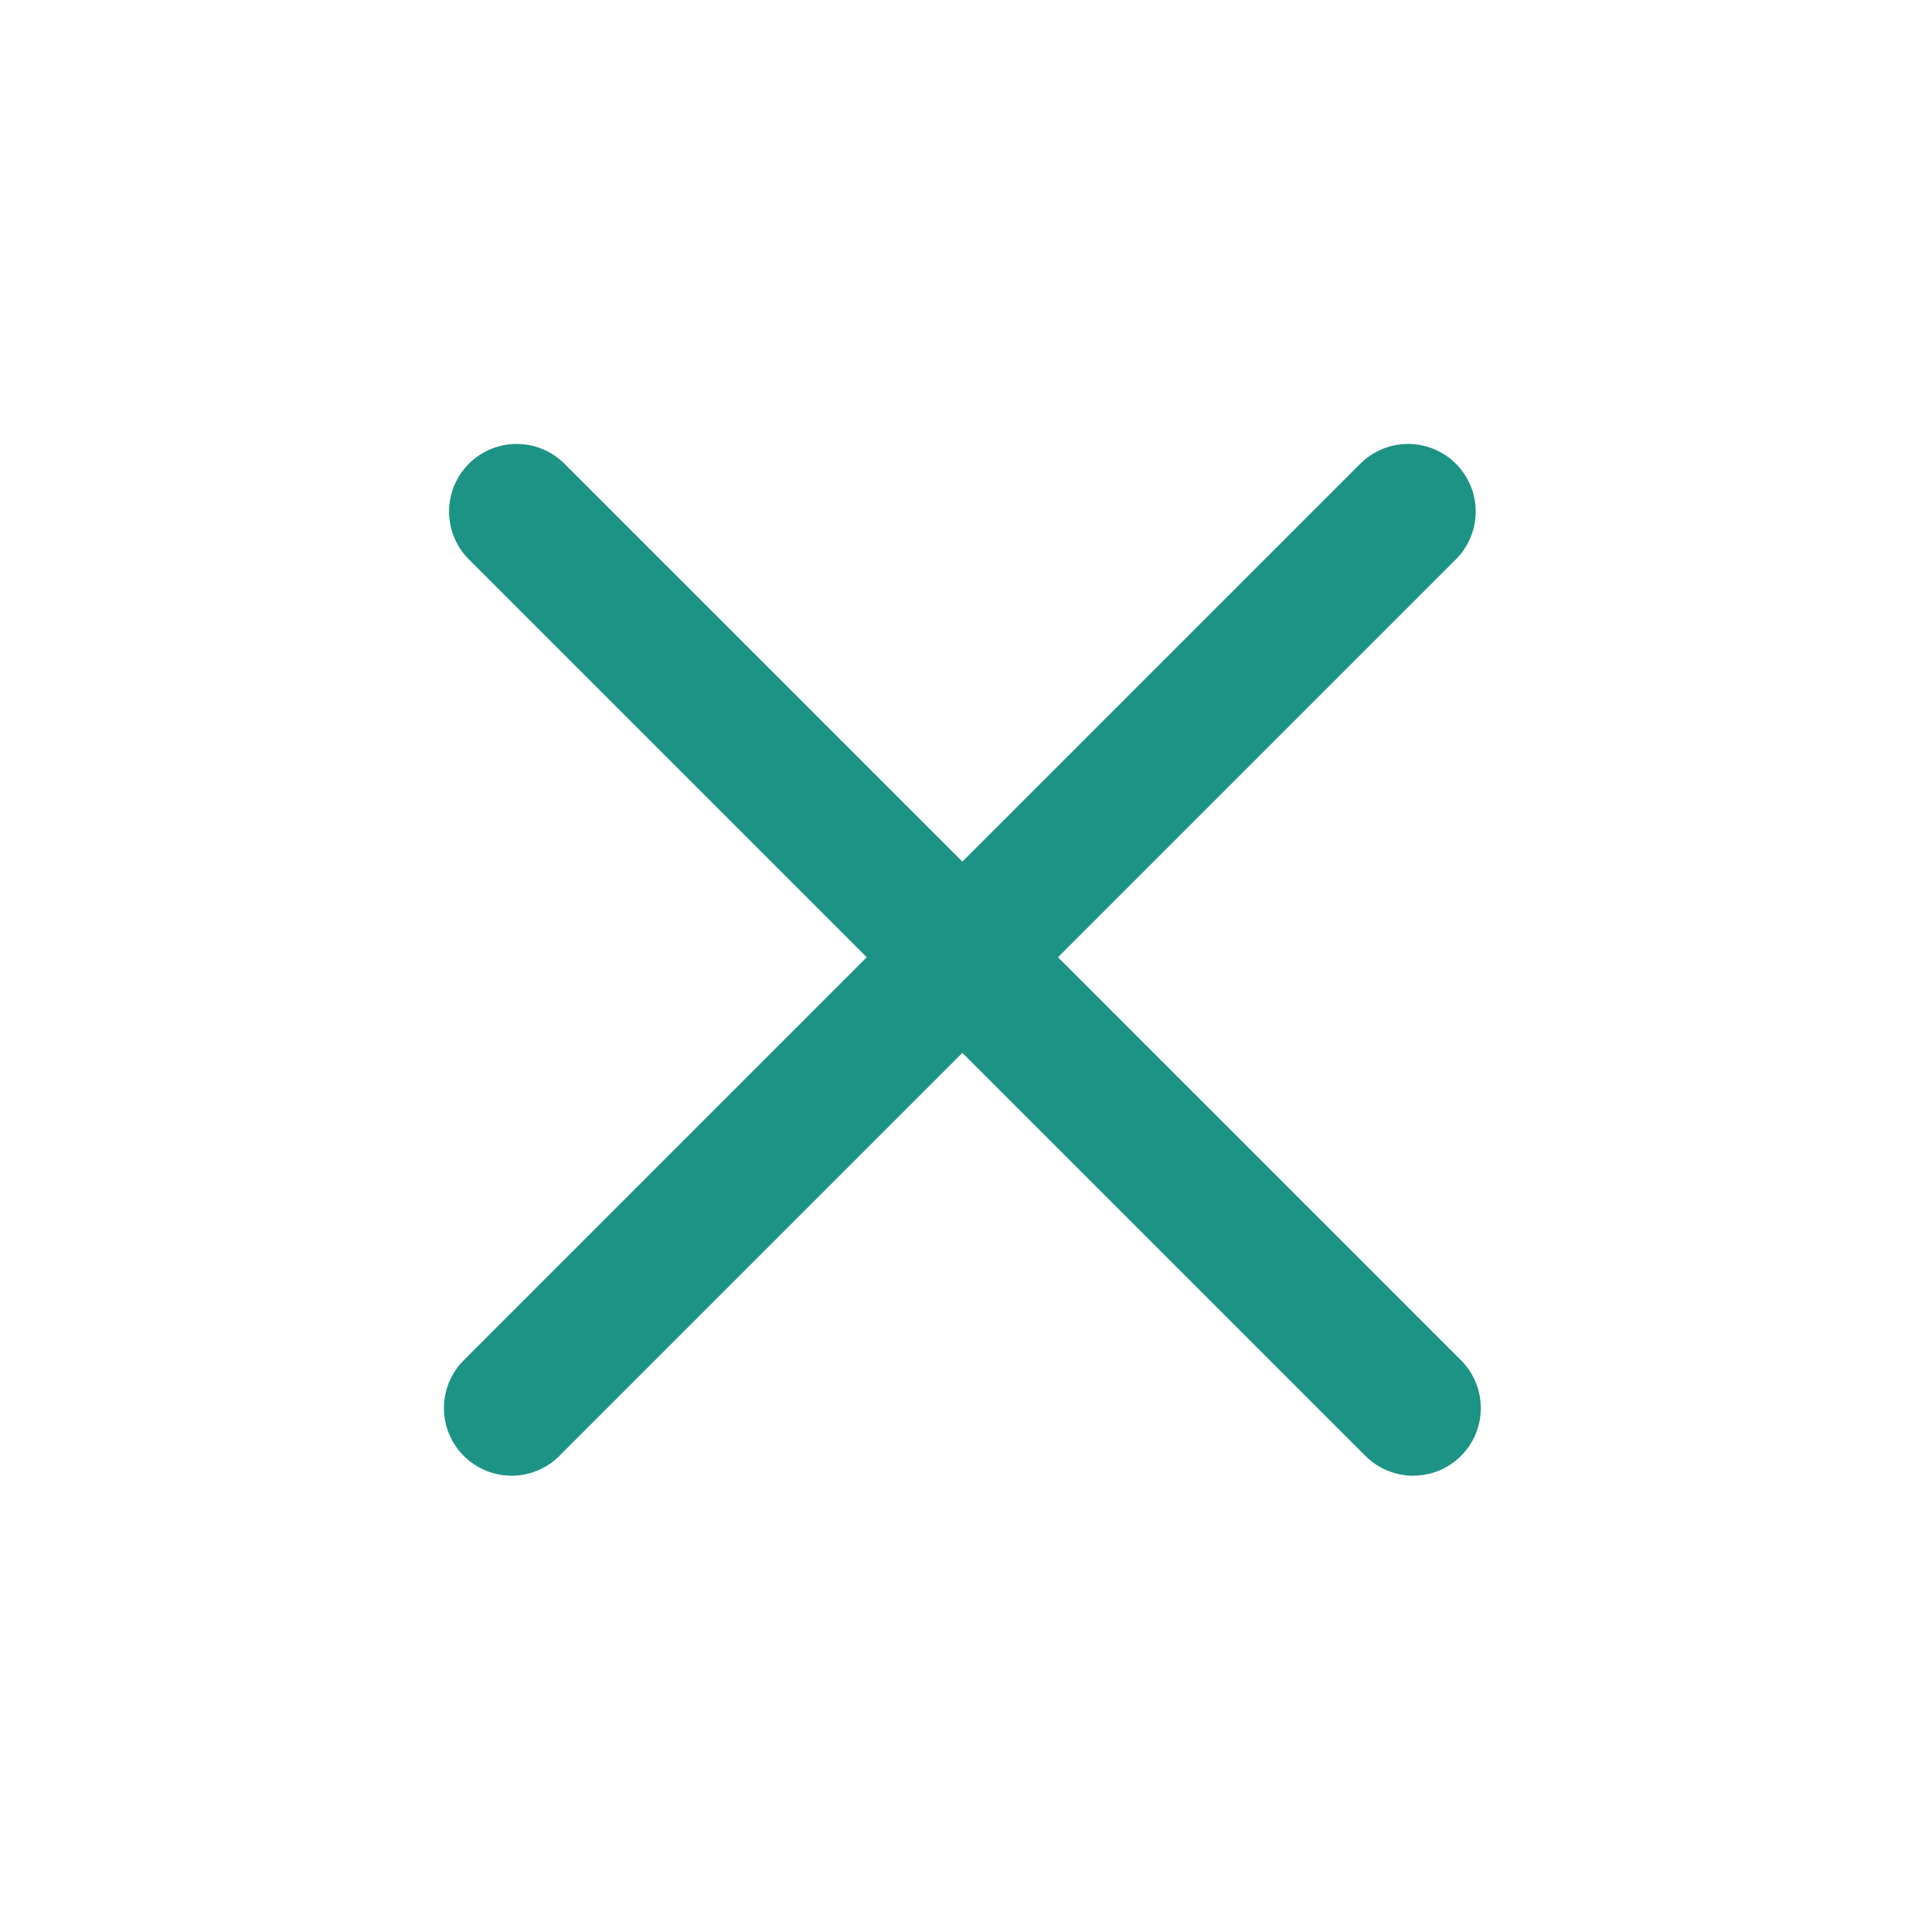
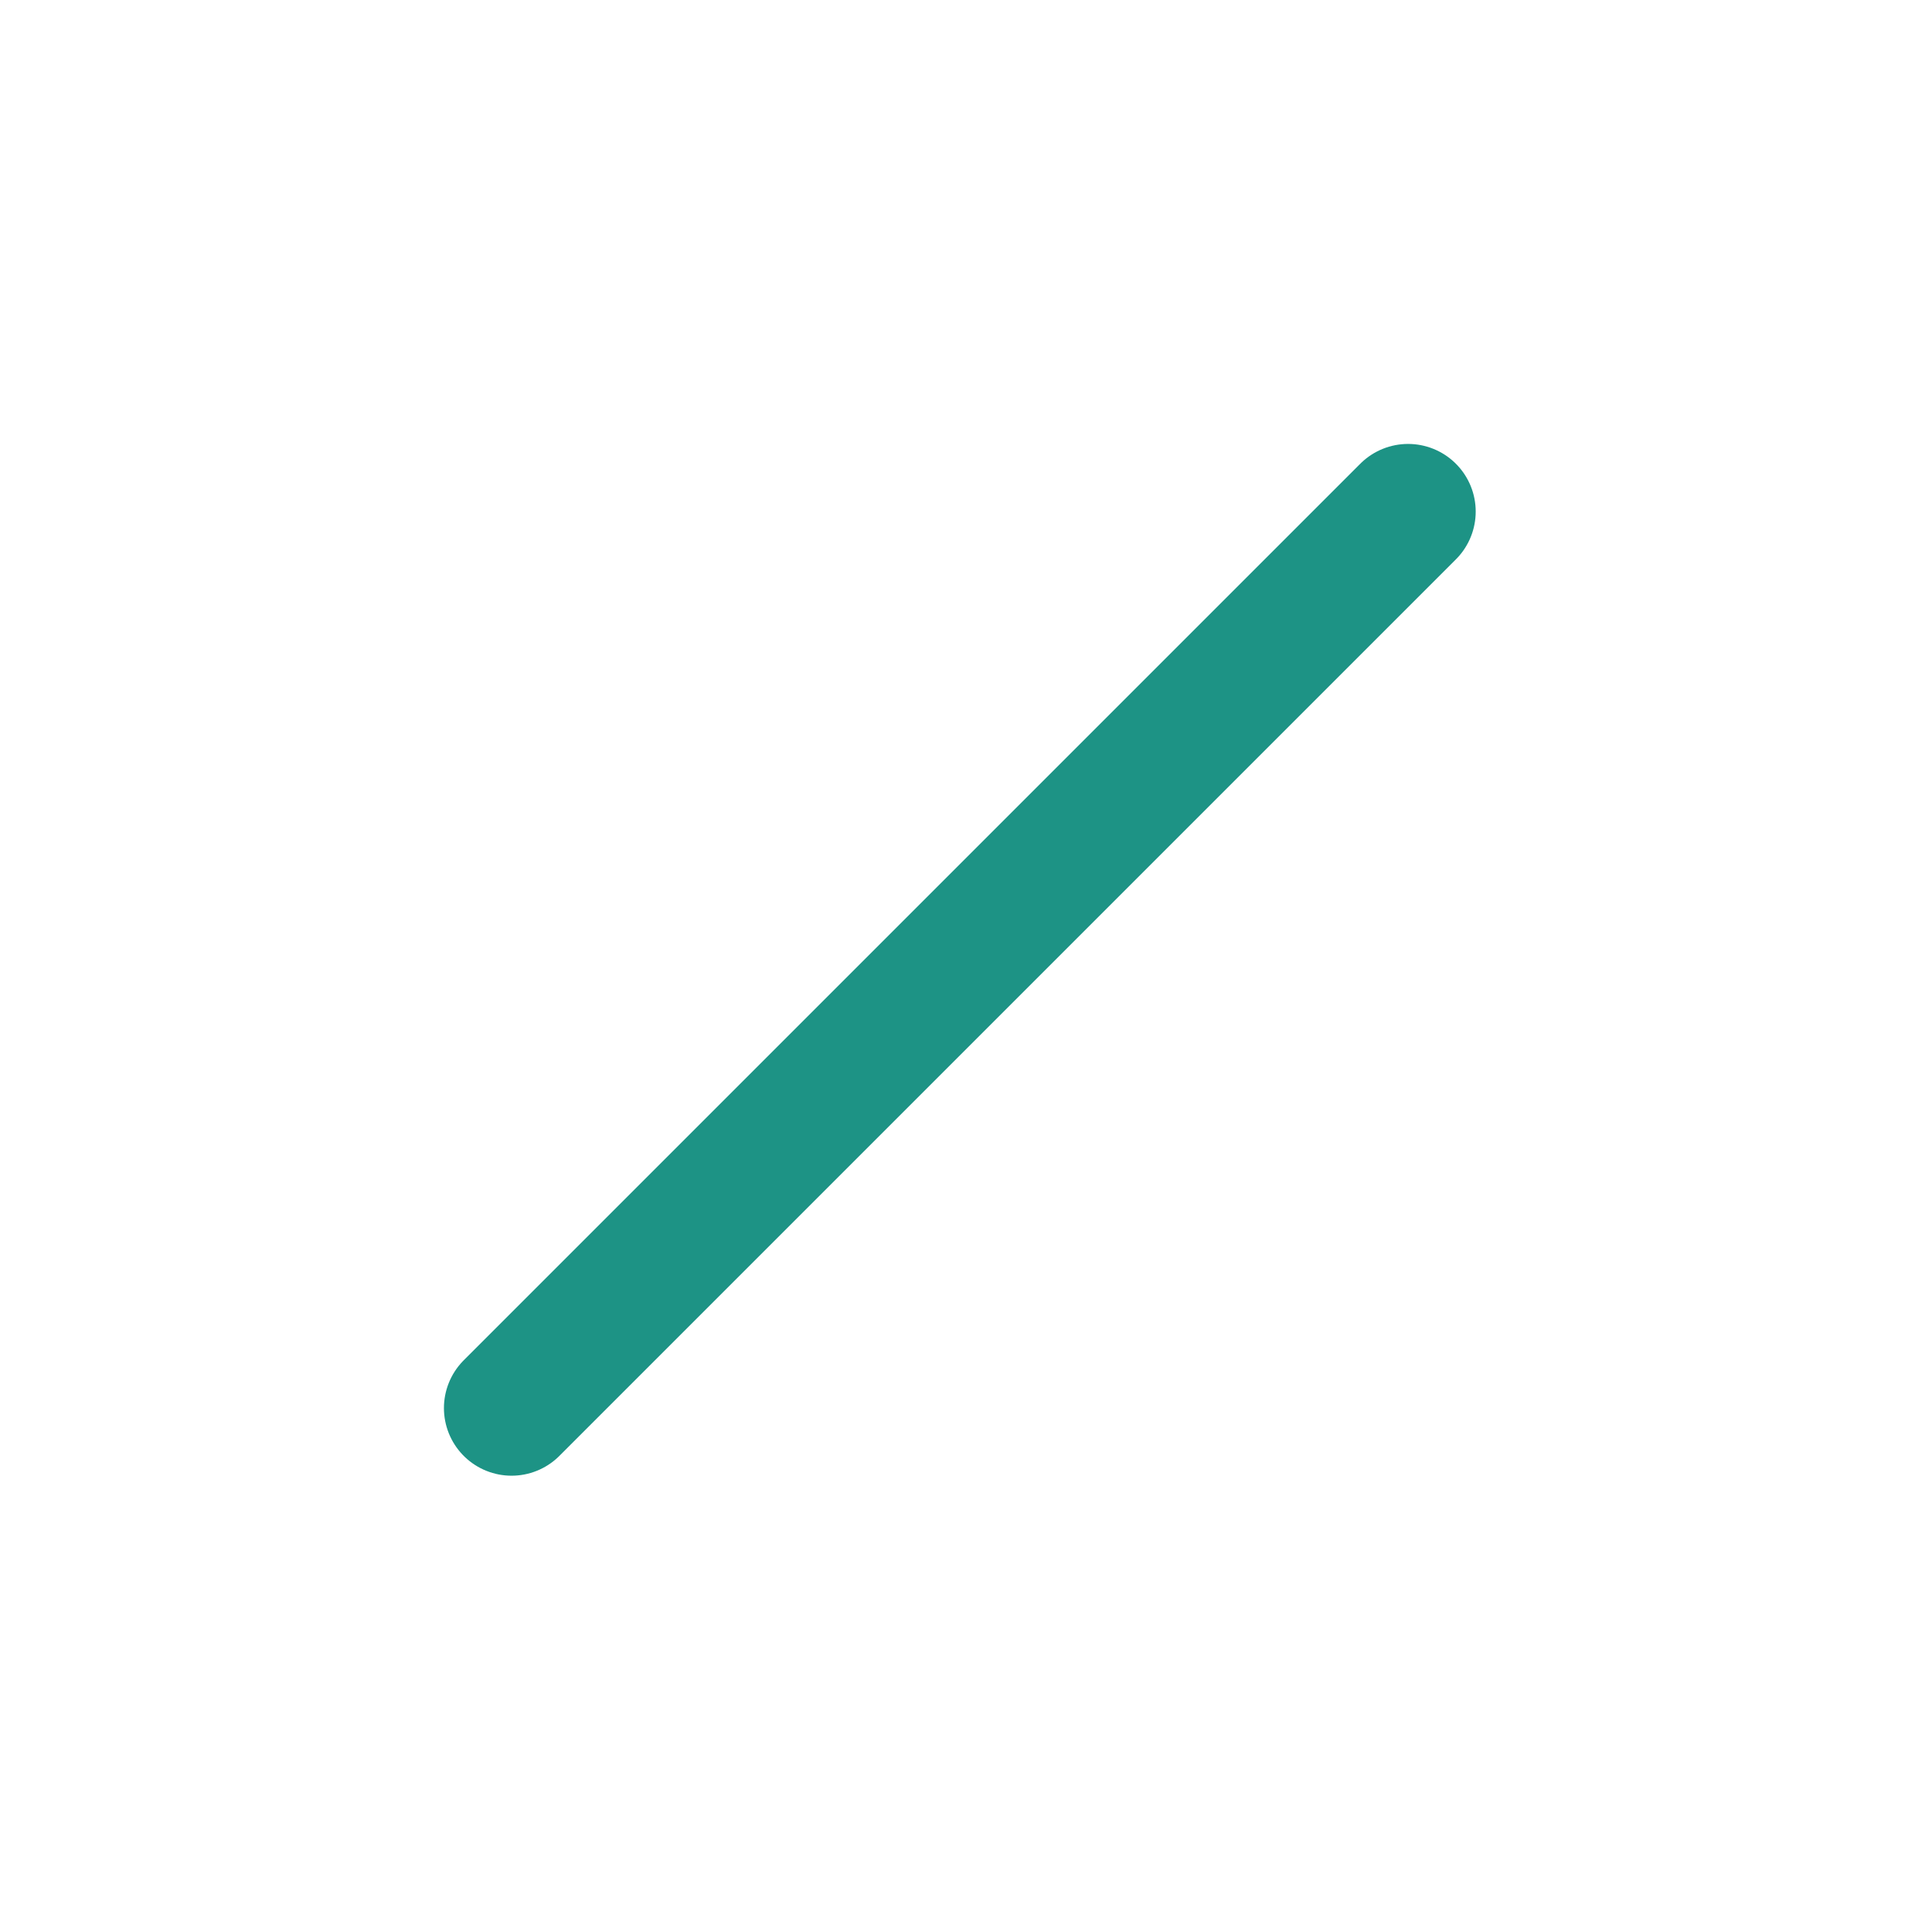
<svg xmlns="http://www.w3.org/2000/svg" width="100" height="100" viewBox="0 0 100 100" fill="none">
  <path d="M26.478 72.882L72.882 26.478" stroke="#1D9385" stroke-width="7" stroke-miterlimit="10" stroke-linecap="round" />
-   <path d="M73.147 72.882L26.743 26.478" stroke="#1D9385" stroke-width="7" stroke-miterlimit="10" stroke-linecap="round" />
</svg>